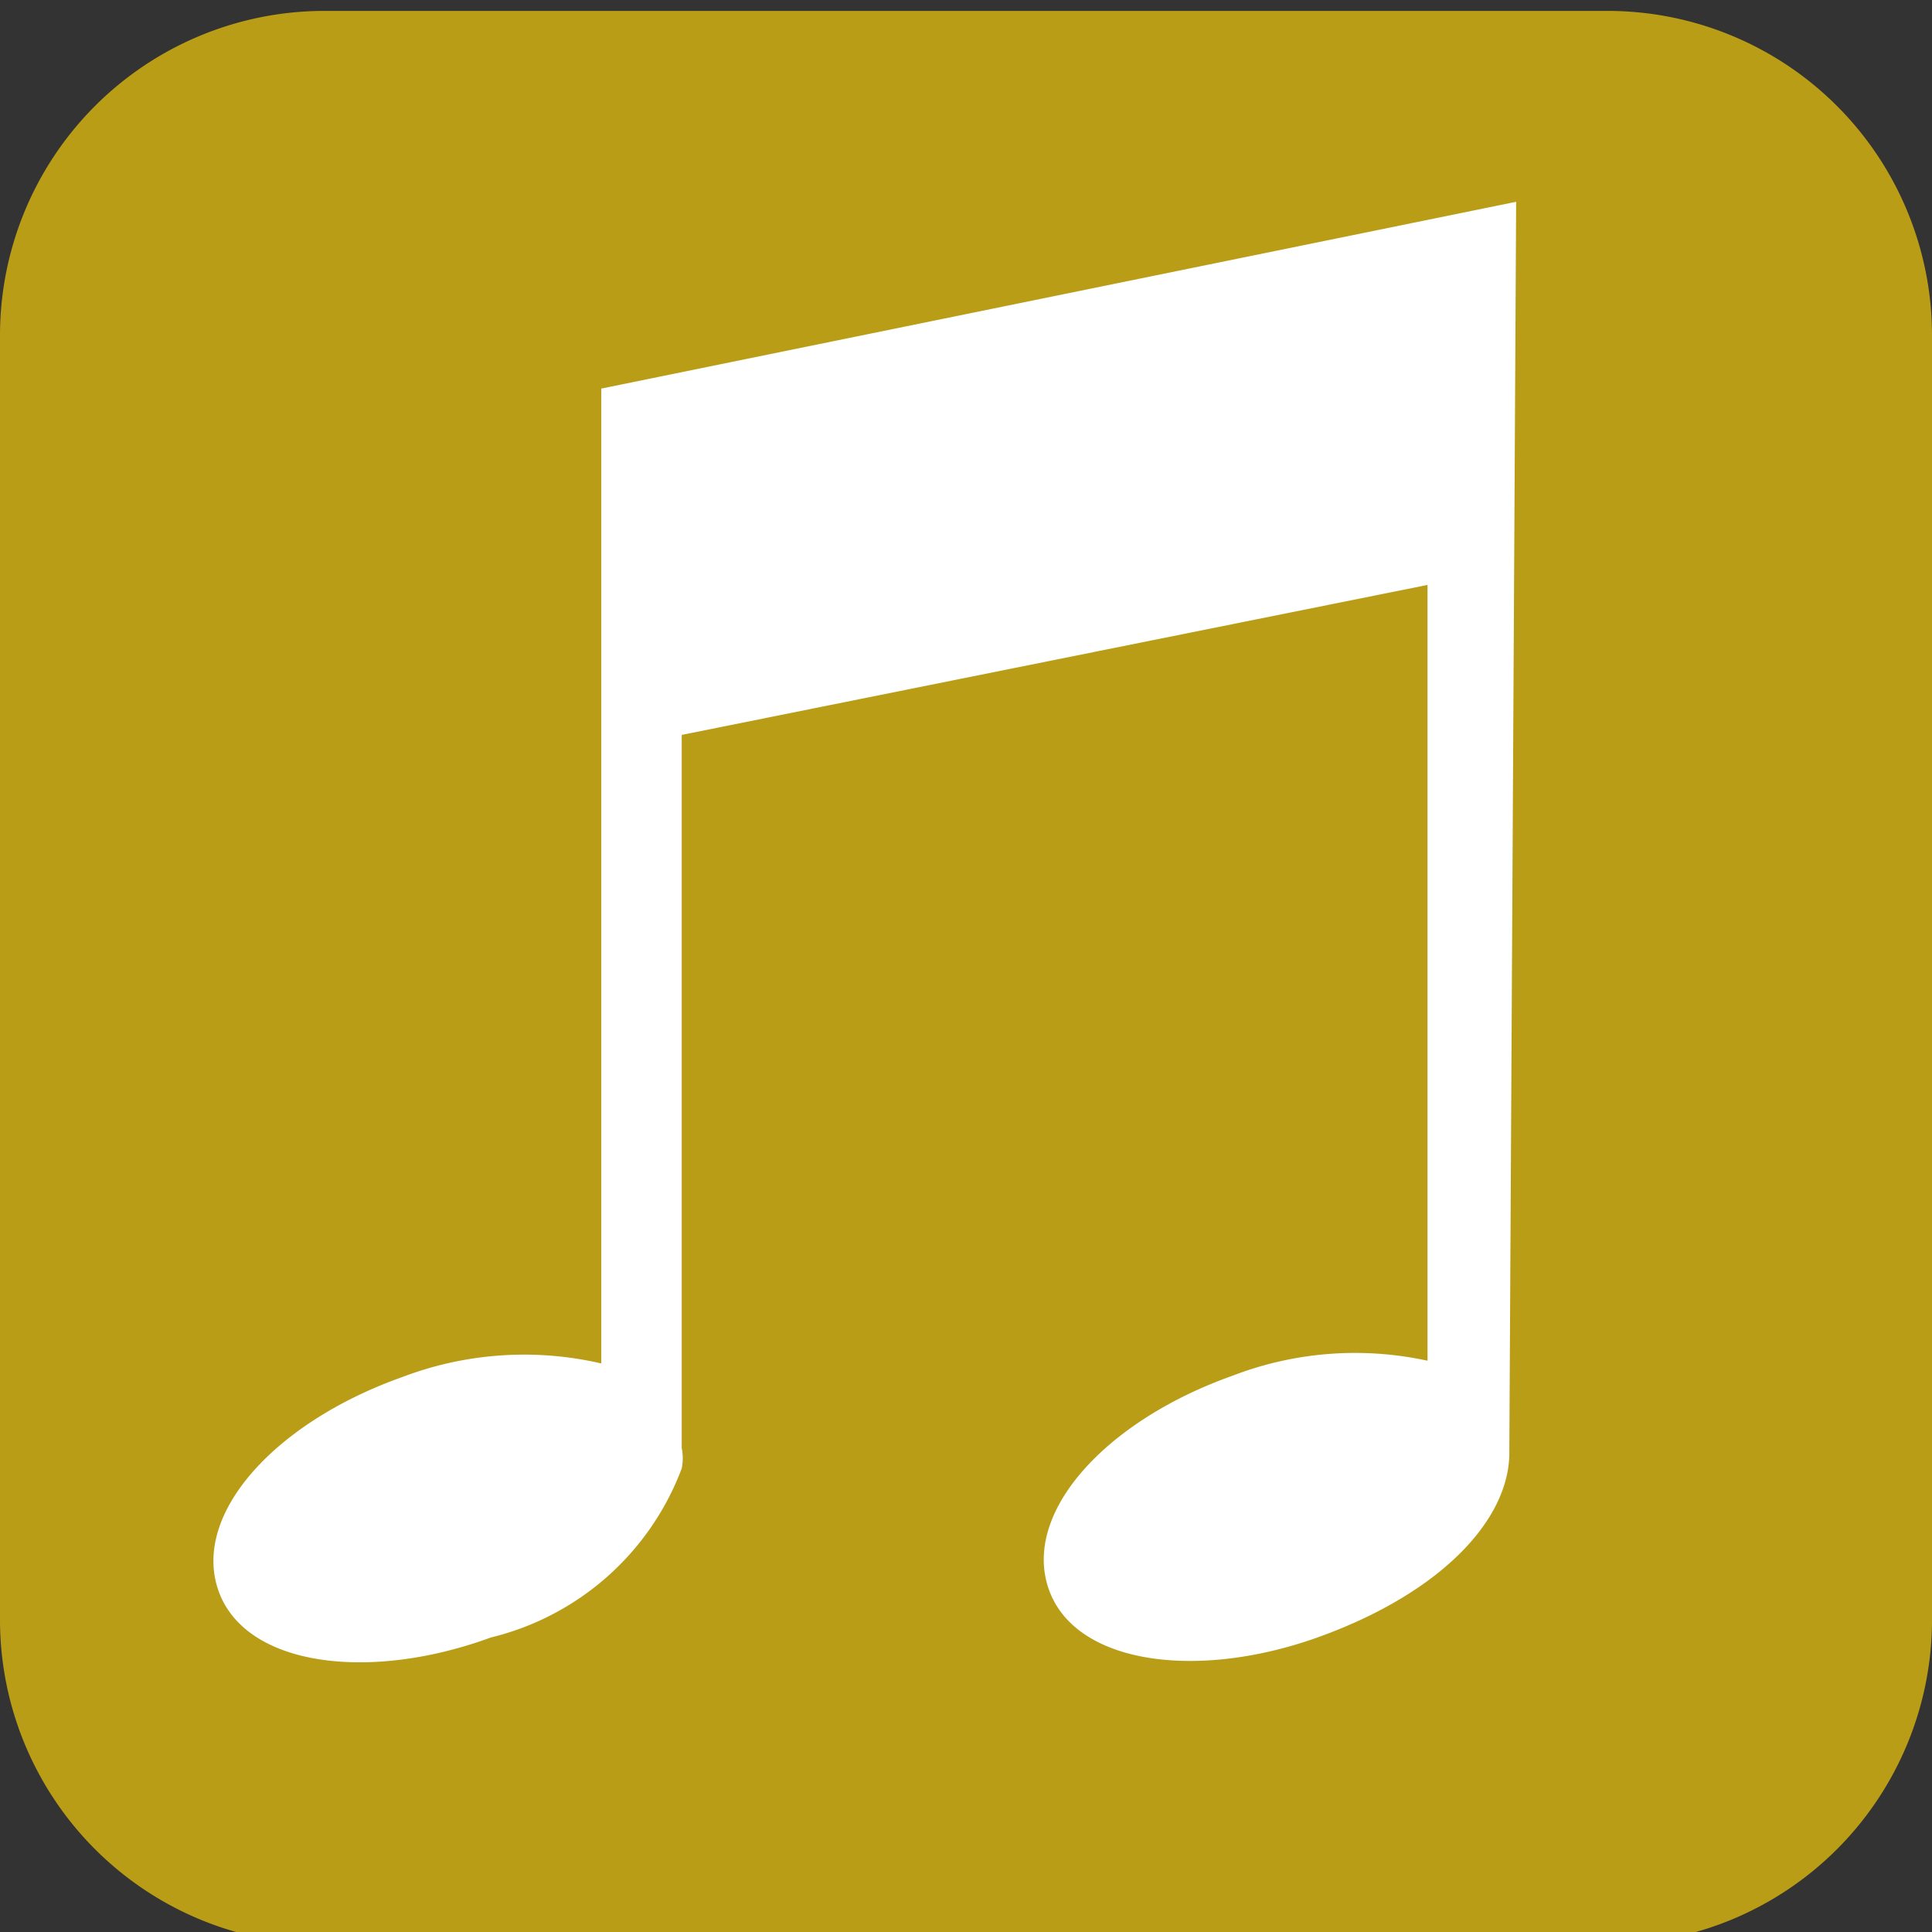
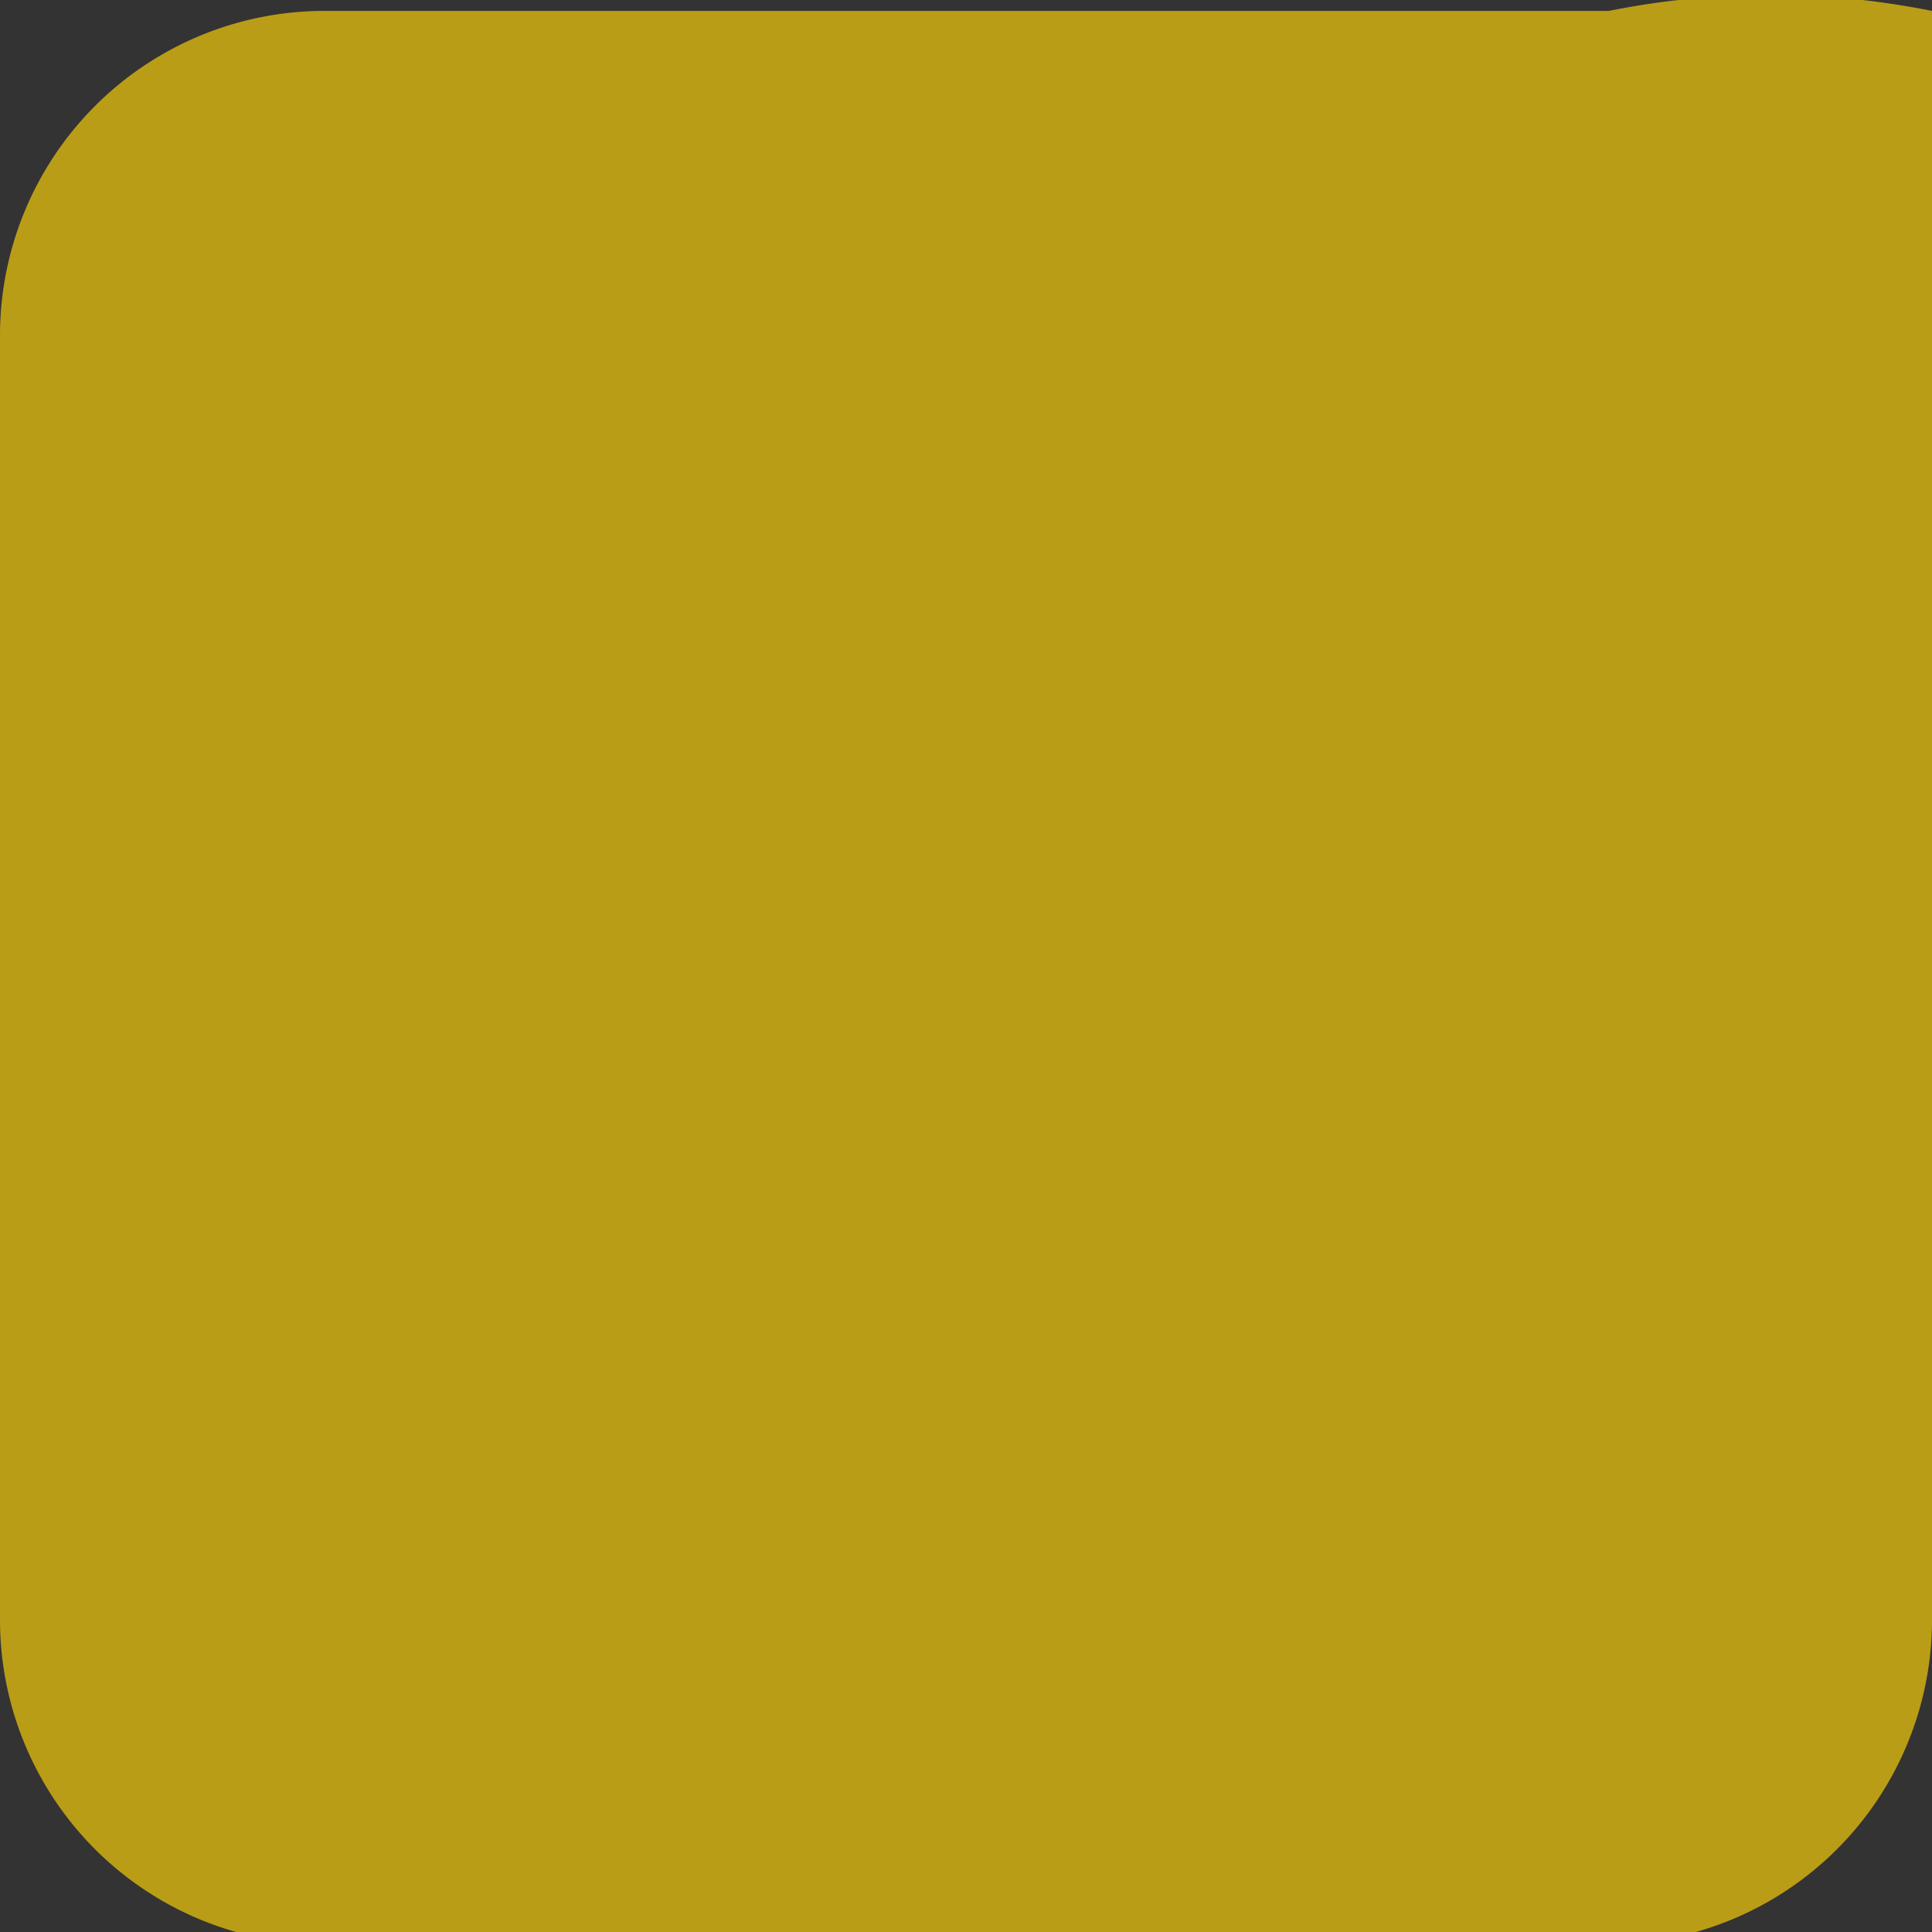
<svg xmlns="http://www.w3.org/2000/svg" id="Layer_1" data-name="Layer 1" viewBox="0 0 14.17 14.17">
  <rect x="0" y="0" width="14.17" height="14.17" fill="#333333" stroke="none" />
  <defs>
    <style>.cls-1{fill:#ba9d16;}.cls-2{fill:#fff;}</style>
  </defs>
  <title>Artboard 5</title>
-   <path class="cls-1" d="M0,2.46v9.42a2.38,2.38,0,0,0,2.37,2.38H11.8a2.38,2.38,0,0,0,2.37-2.38V2.46A2.38,2.38,0,0,0,11.8.08H2.37A2.38,2.38,0,0,0,0,2.46Z" />
-   <path class="cls-2" d="M11.12,1.48,4.41,2.85V10a2.51,2.51,0,0,0-1.46.1c-.93.33-1.54,1-1.35,1.56s1.1.68,2,.35A2,2,0,0,0,5,10.77H5v0a.38.38,0,0,0,0-.15V5.39l5.47-1.1,0,5.69a2.5,2.5,0,0,0-1.43.11c-.93.33-1.54,1-1.35,1.56s1.1.68,2,.35,1.39-.87,1.38-1.36h0Z" />
+   <path class="cls-1" d="M0,2.46v9.42a2.38,2.38,0,0,0,2.37,2.38H11.8a2.38,2.38,0,0,0,2.37-2.38A2.38,2.38,0,0,0,11.8.08H2.37A2.38,2.38,0,0,0,0,2.46Z" />
</svg>